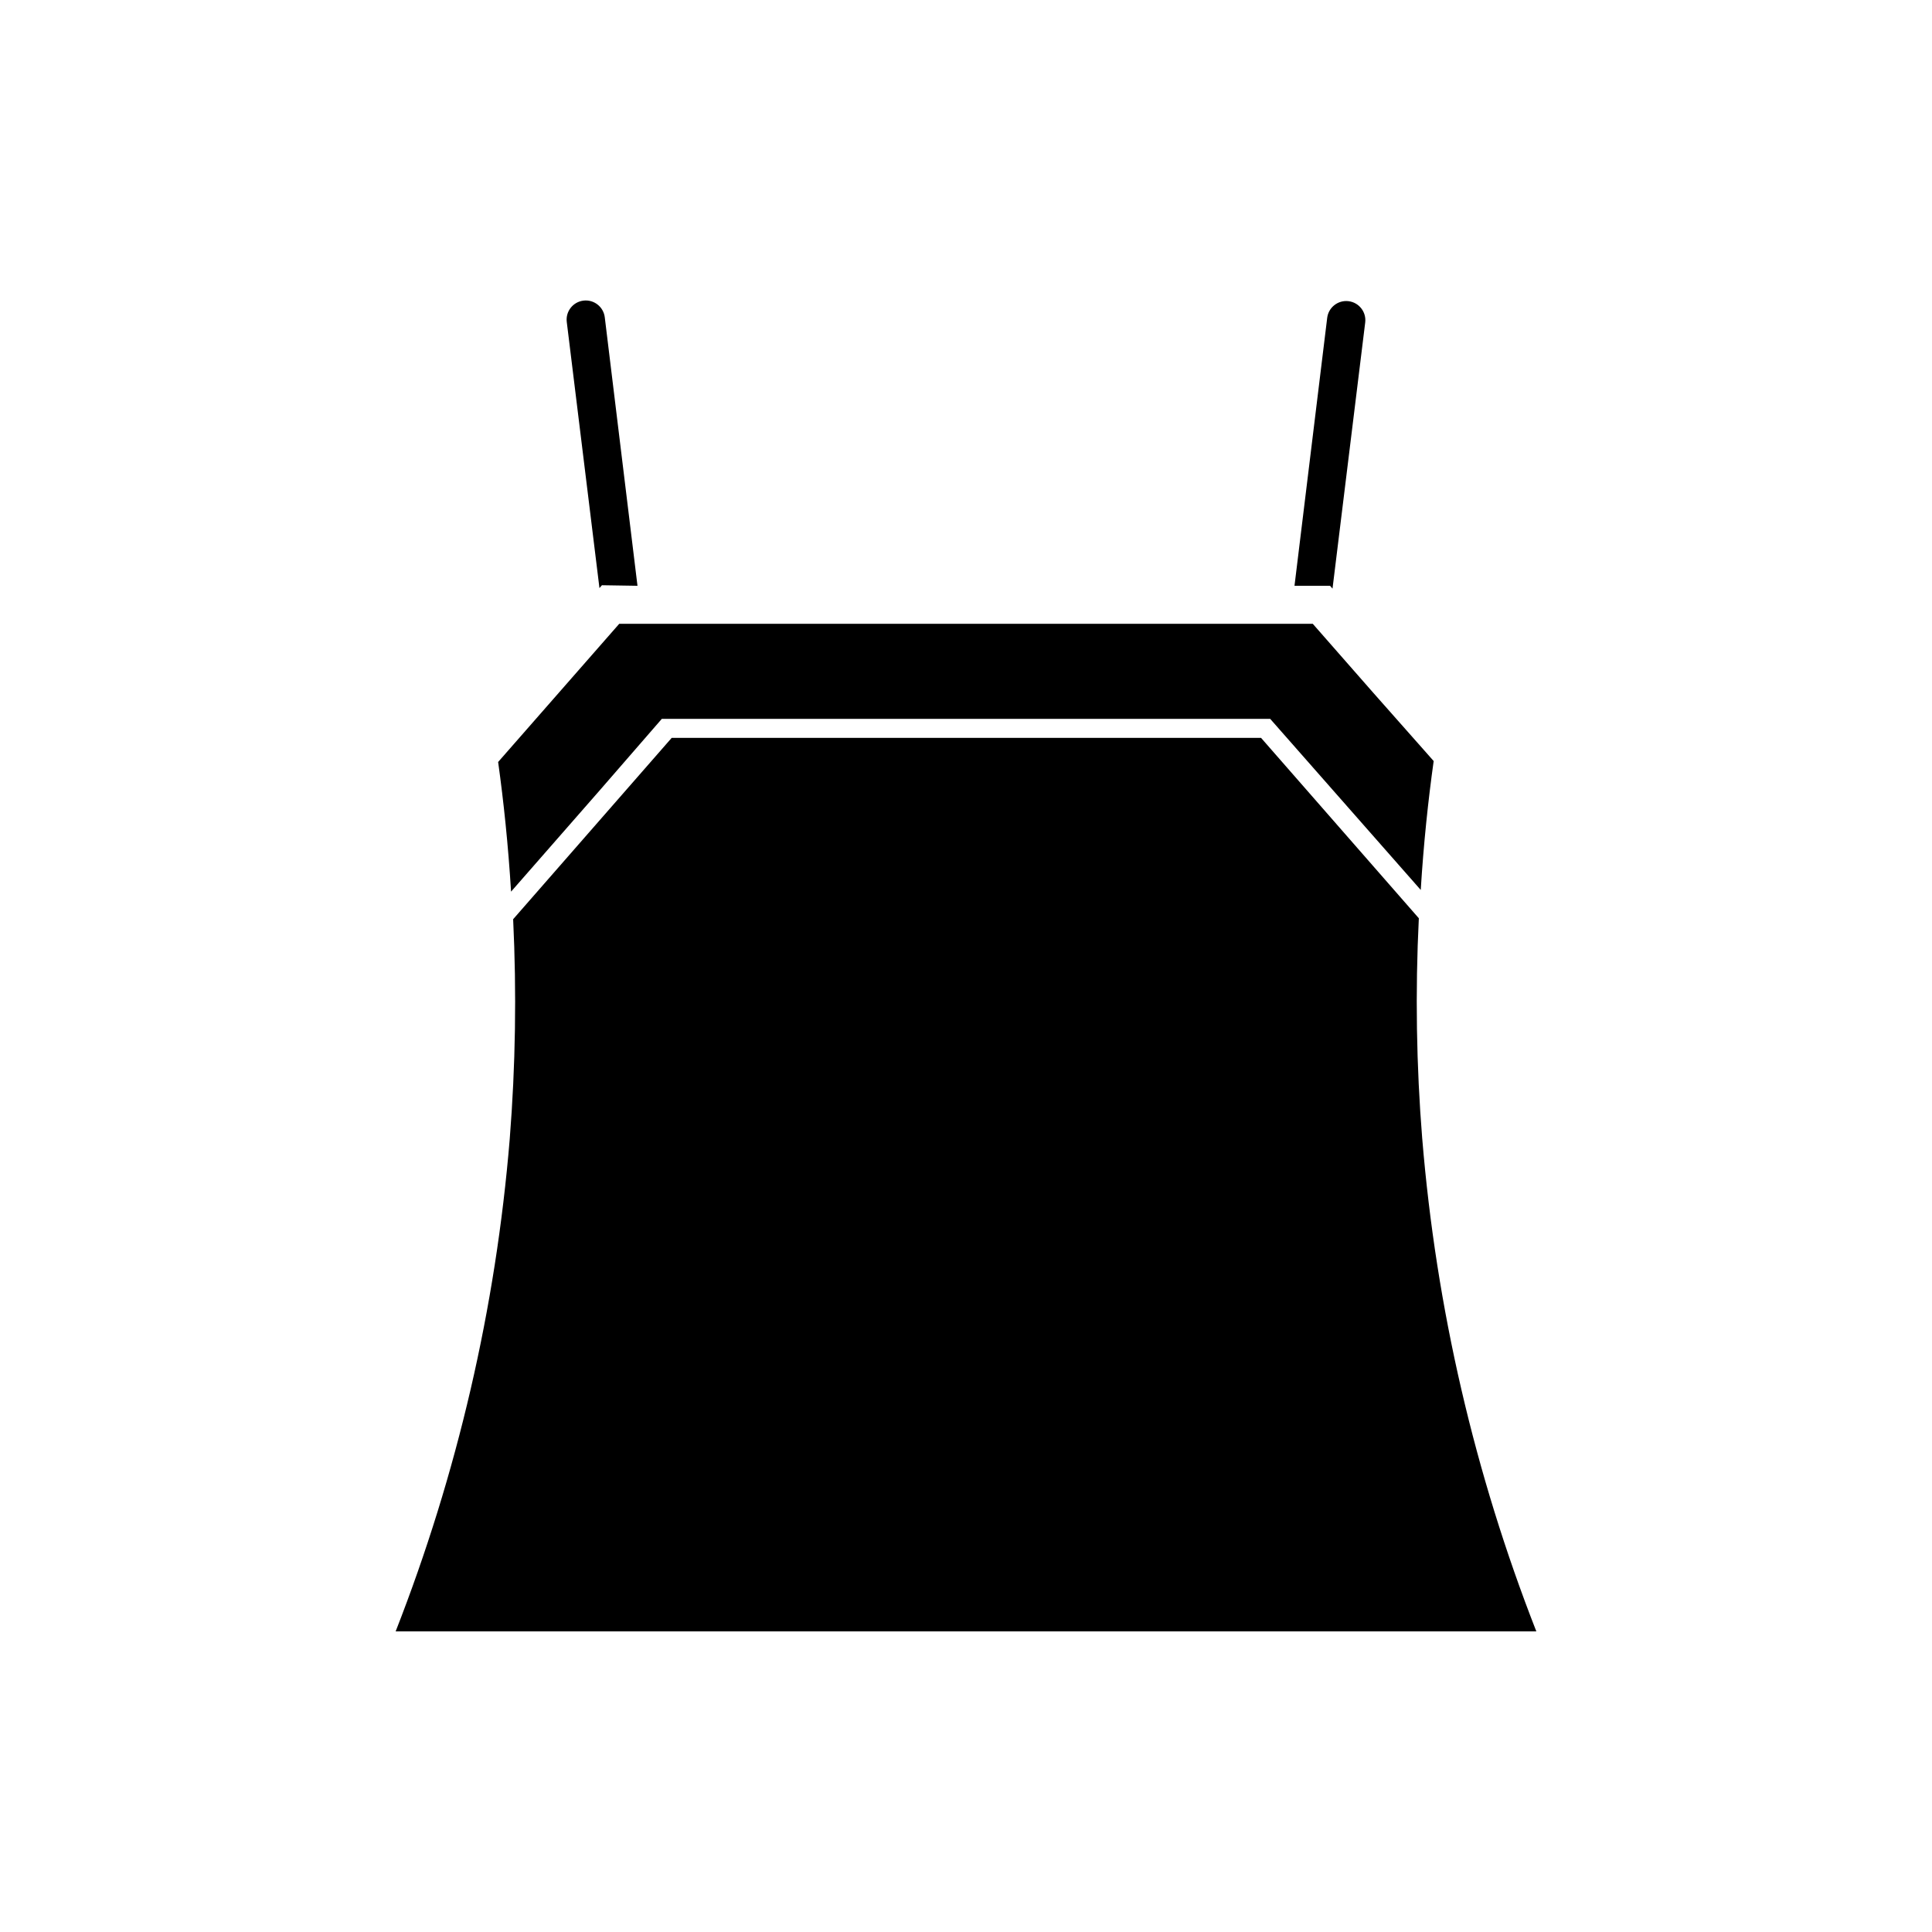
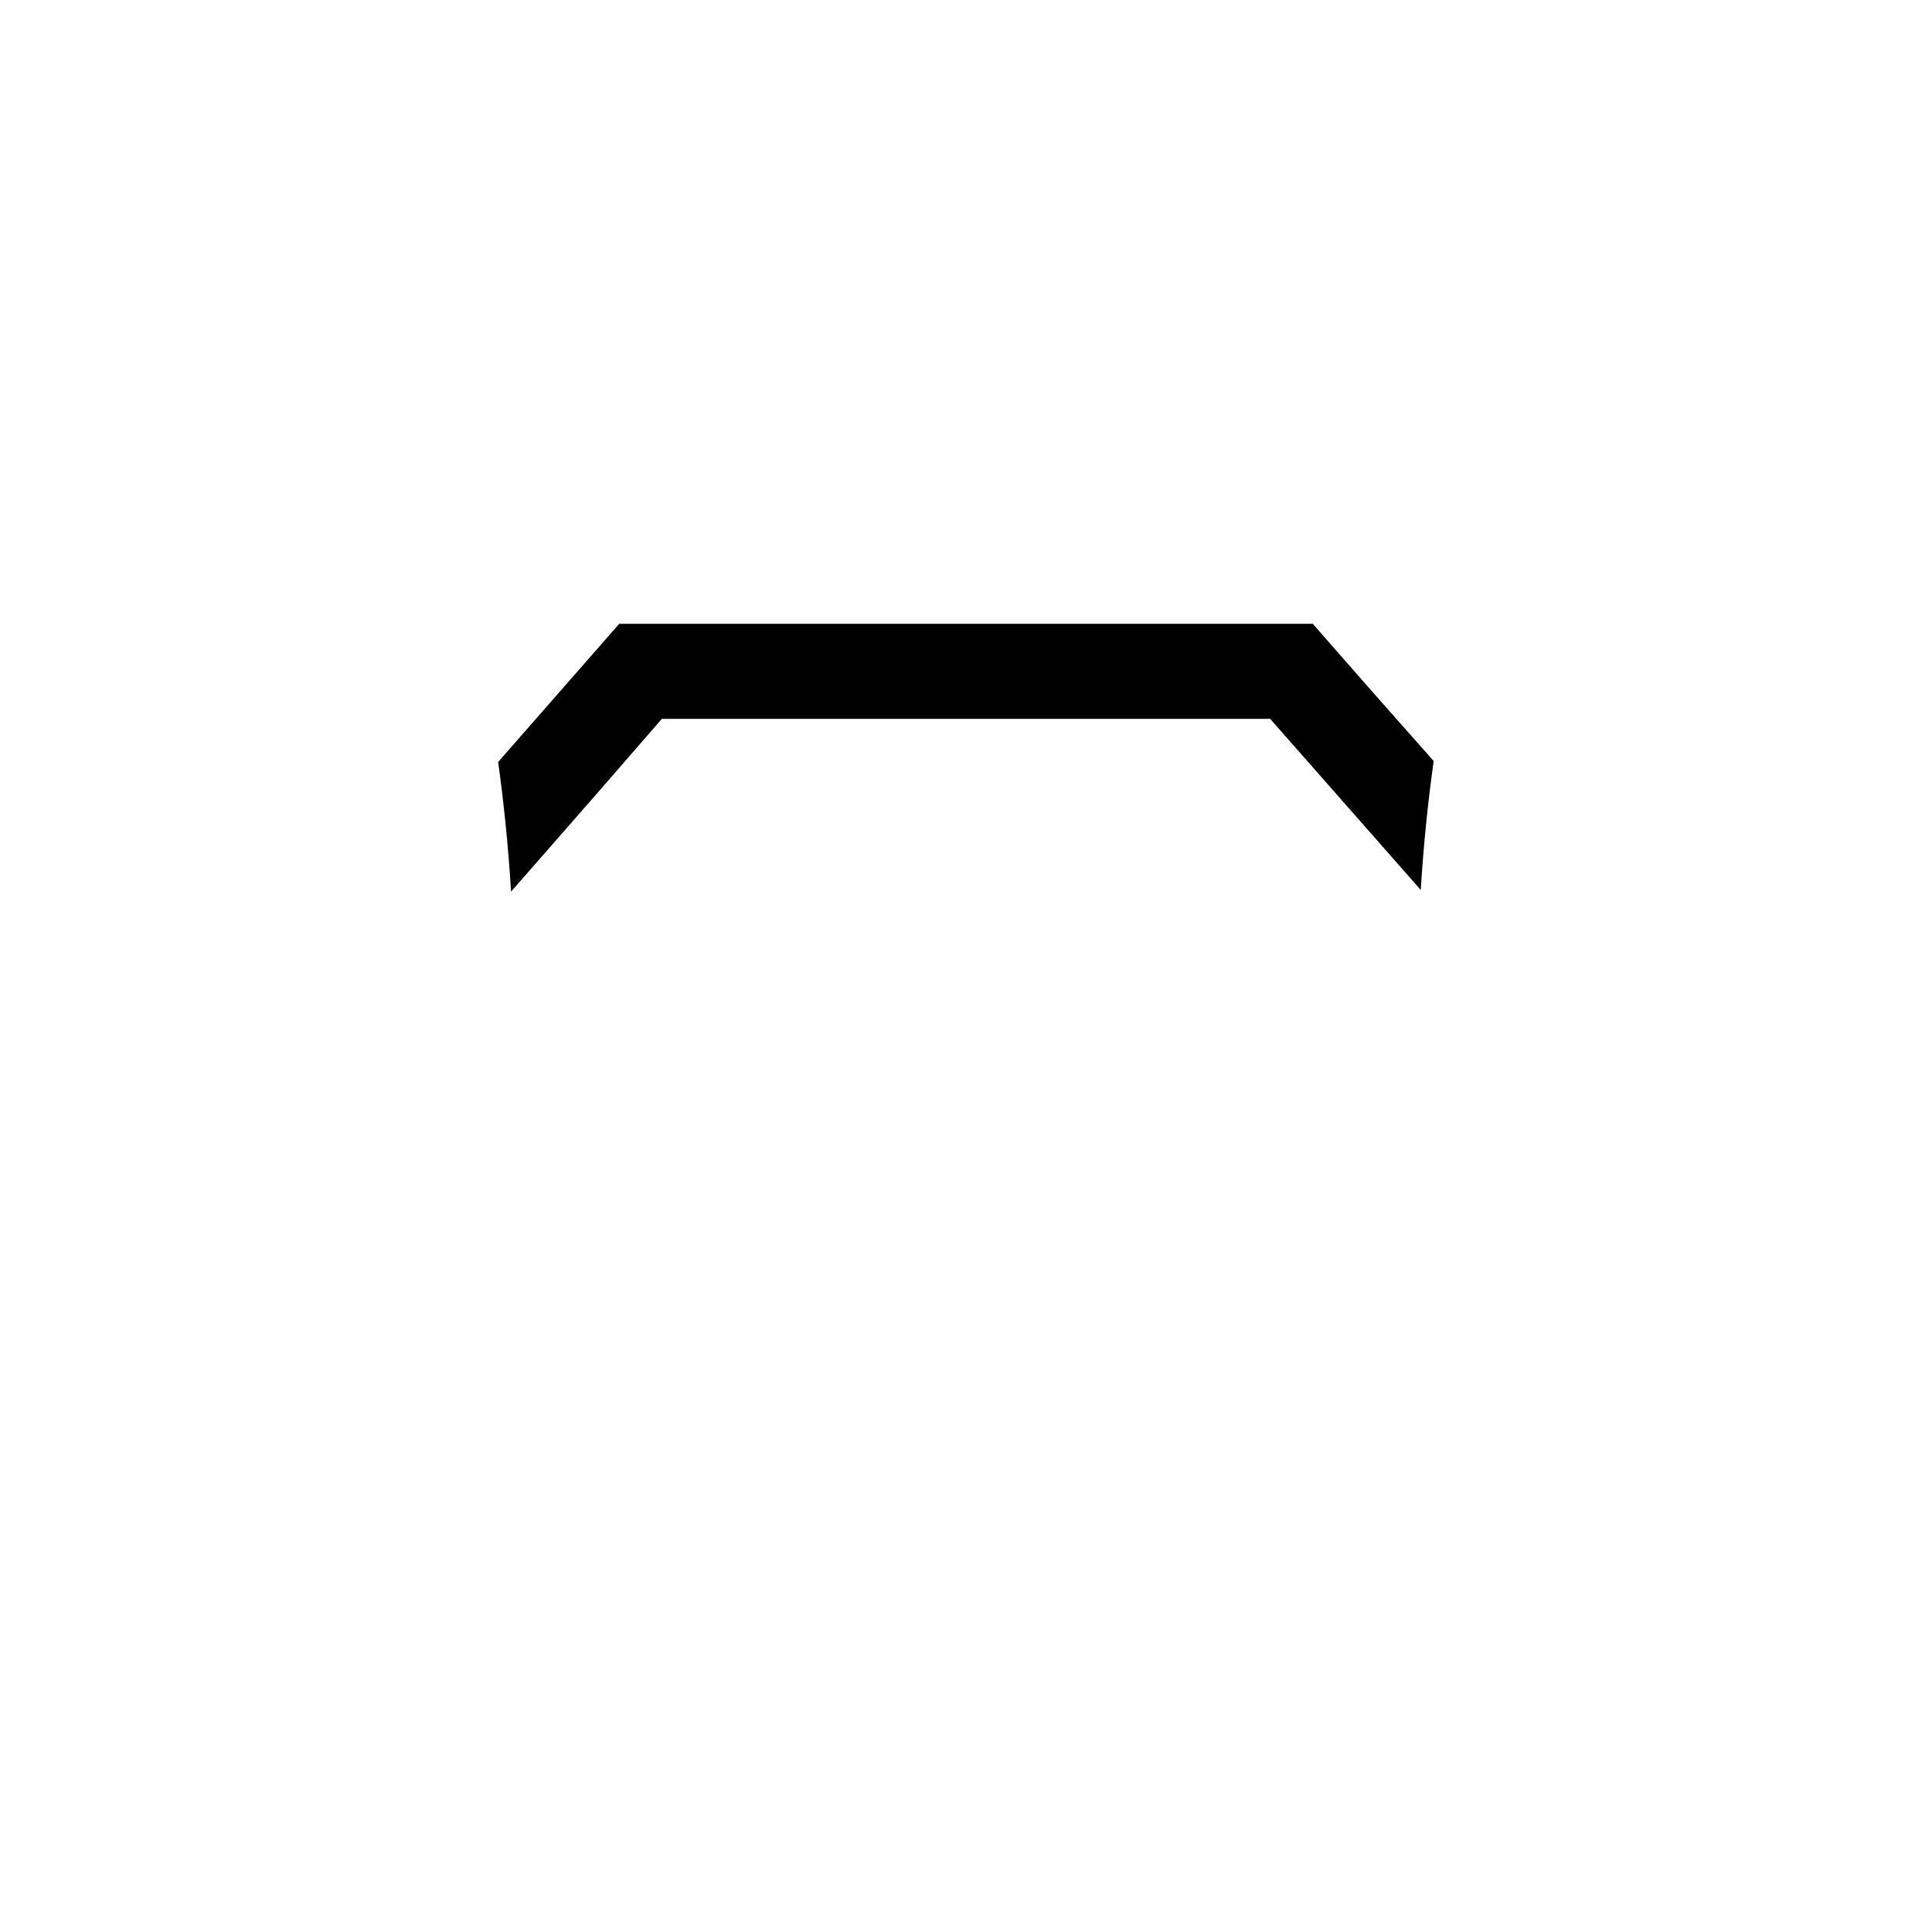
<svg xmlns="http://www.w3.org/2000/svg" fill="#000000" width="800px" height="800px" version="1.1" viewBox="144 144 512 512">
  <g>
-     <path d="m312.94 299.24-8.668-71.141c-0.332-2.781-2.859-4.766-5.641-4.434-2.785 0.336-4.769 2.859-4.434 5.644l8.664 70.535 0.656-0.754z" />
-     <path d="m497.13 299.99 8.664-70.535v0.004c0.336-2.785-1.648-5.312-4.434-5.644-2.781-0.332-5.309 1.652-5.641 4.434l-8.664 70.988h9.422z" />
    <path d="m302.41 354.05 16.98-19.547h161.22l40.305 45.344-40.305-45.344 39.902 45.344c0.754-12.293 1.965-23.73 3.426-34.16-10.684-12.023-21.363-24.148-32.043-36.375h-183.79c-10.68 12.191-21.379 24.402-32.094 36.625 1.461 10.48 2.672 22.016 3.426 34.359l22.973-26.25z" />
-     <path d="m520.91 445.84c-1.566-19.457-1.867-38.996-0.906-58.492l-41.816-47.809h-156.18l-42.02 48.062c0.934 19.414 0.633 38.863-0.906 58.238-3.684 44.734-13.867 88.691-30.23 130.49h302.29c-16.363-41.797-26.547-85.754-30.227-130.49z" />
  </g>
</svg>